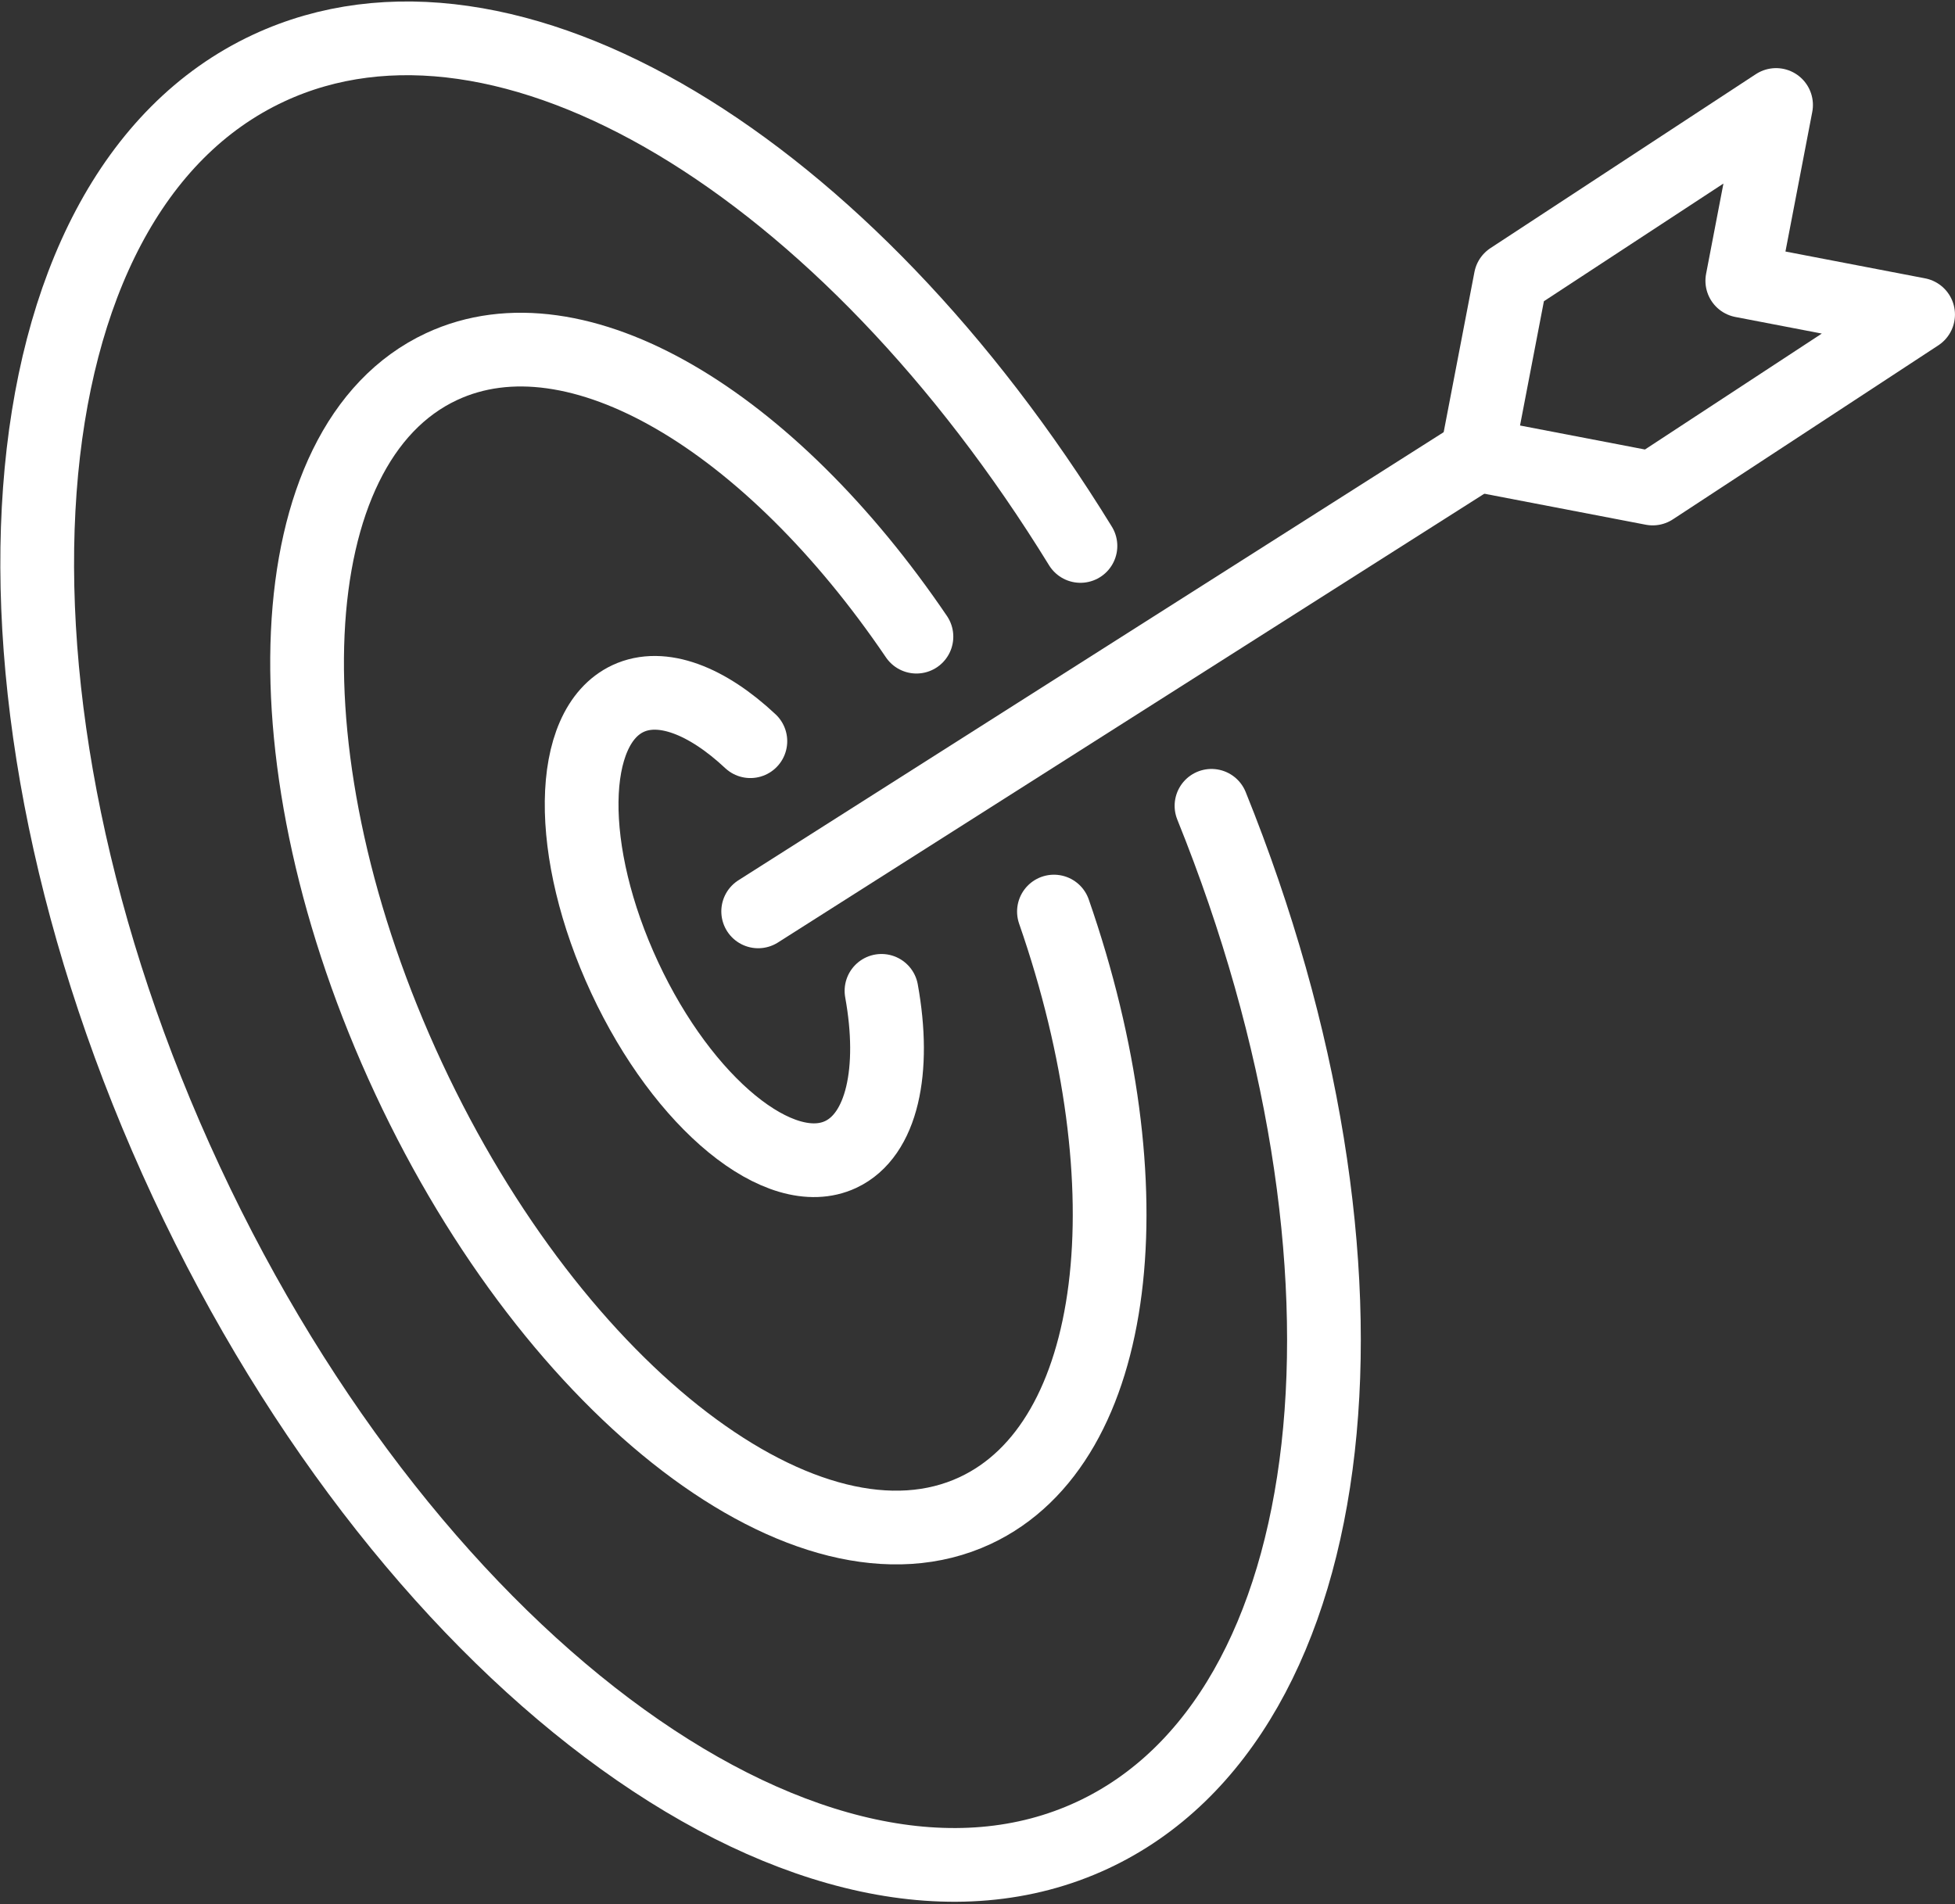
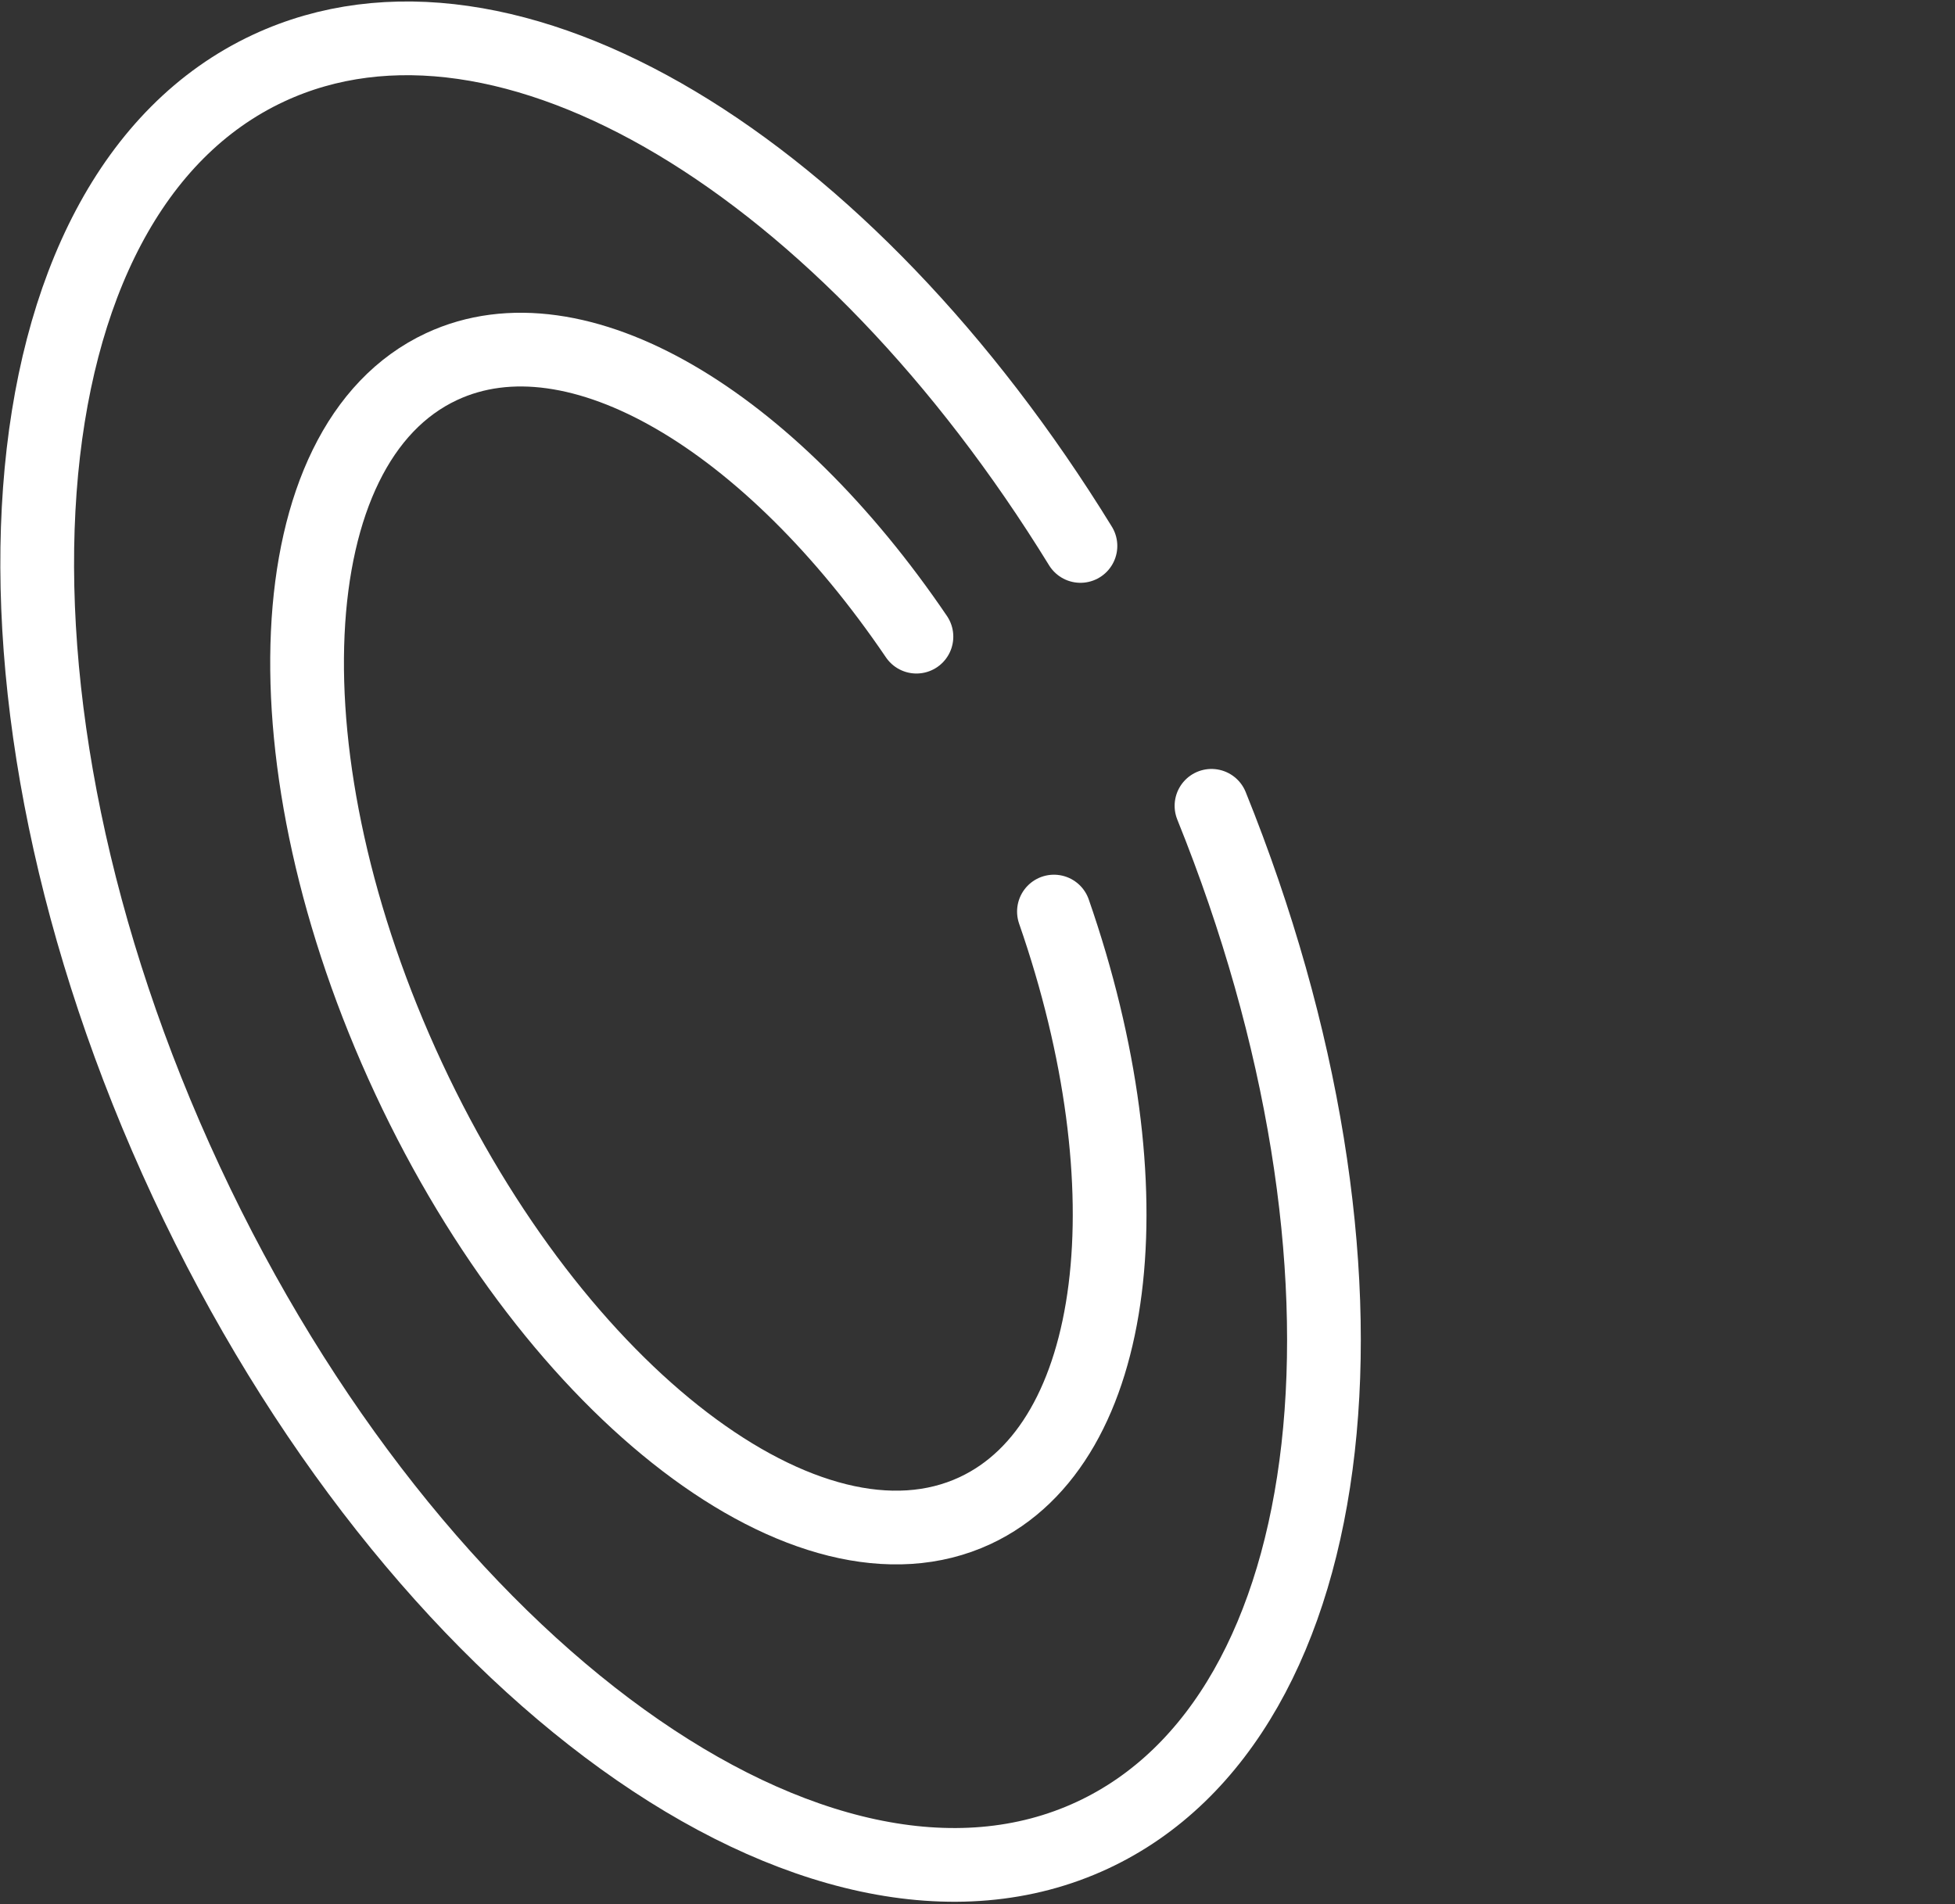
<svg xmlns="http://www.w3.org/2000/svg" width="53.033" height="51.654" viewBox="0 0 53.033 51.654">
  <rect x="0" y="0" width="53.033" height="51.654" fill="#333333" stroke="none" />
  <g id="improved-workflow" transform="translate(650.504 -7377.385)">
-     <path id="Path_7325" data-name="Path 7325" d="M119.369,140.2c.391,2.155.018,3.914-1.109,4.44-1.642.766-4.265-1.382-5.857-4.8s-1.552-6.8.09-7.57c.917-.428,2.141.053,3.319,1.157" transform="translate(-745.961 7264.066)" fill="none" stroke="#fff" stroke-linecap="round" stroke-linejoin="round" stroke-width="2" />
    <path id="Path_7326" data-name="Path 7326" d="M79.44,82.276c2.6,7.481,1.817,14.406-2.138,16.251-4.491,2.094-11.371-3.156-15.367-11.726s-3.6-17.216.895-19.31c3.658-1.706,8.9,1.461,12.88,7.327" transform="translate(-701.354 7319.839)" fill="none" stroke="#fff" stroke-linecap="round" stroke-linejoin="round" stroke-width="2" />
    <path id="Path_7327" data-name="Path 7327" d="M39.855,28.82c5.038,12.472,3.75,24.672-3.225,27.925-7.4,3.452-18.408-4.481-24.581-17.718S6.873,12.259,14.276,8.807C20.742,5.791,29.958,11.463,36.3,21.77" transform="translate(-657.495 7370.426)" fill="none" stroke="#fff" stroke-linecap="round" stroke-linejoin="round" stroke-width="2" />
-     <line id="Line_57" data-name="Line 57" y1="12.387" x2="19.495" transform="translate(-629.937 7389.723)" fill="none" stroke="#fff" stroke-linecap="round" stroke-linejoin="round" stroke-width="2" />
-     <path id="Path_7328" data-name="Path 7328" d="M292.949,26.325l-4.769-.916.916-4.769-7.2,4.72-.916,4.769,4.769.916Z" transform="translate(-891.421 7359.593)" fill="none" stroke="#fff" stroke-linecap="round" stroke-linejoin="round" stroke-width="2" />
  </g>
</svg>